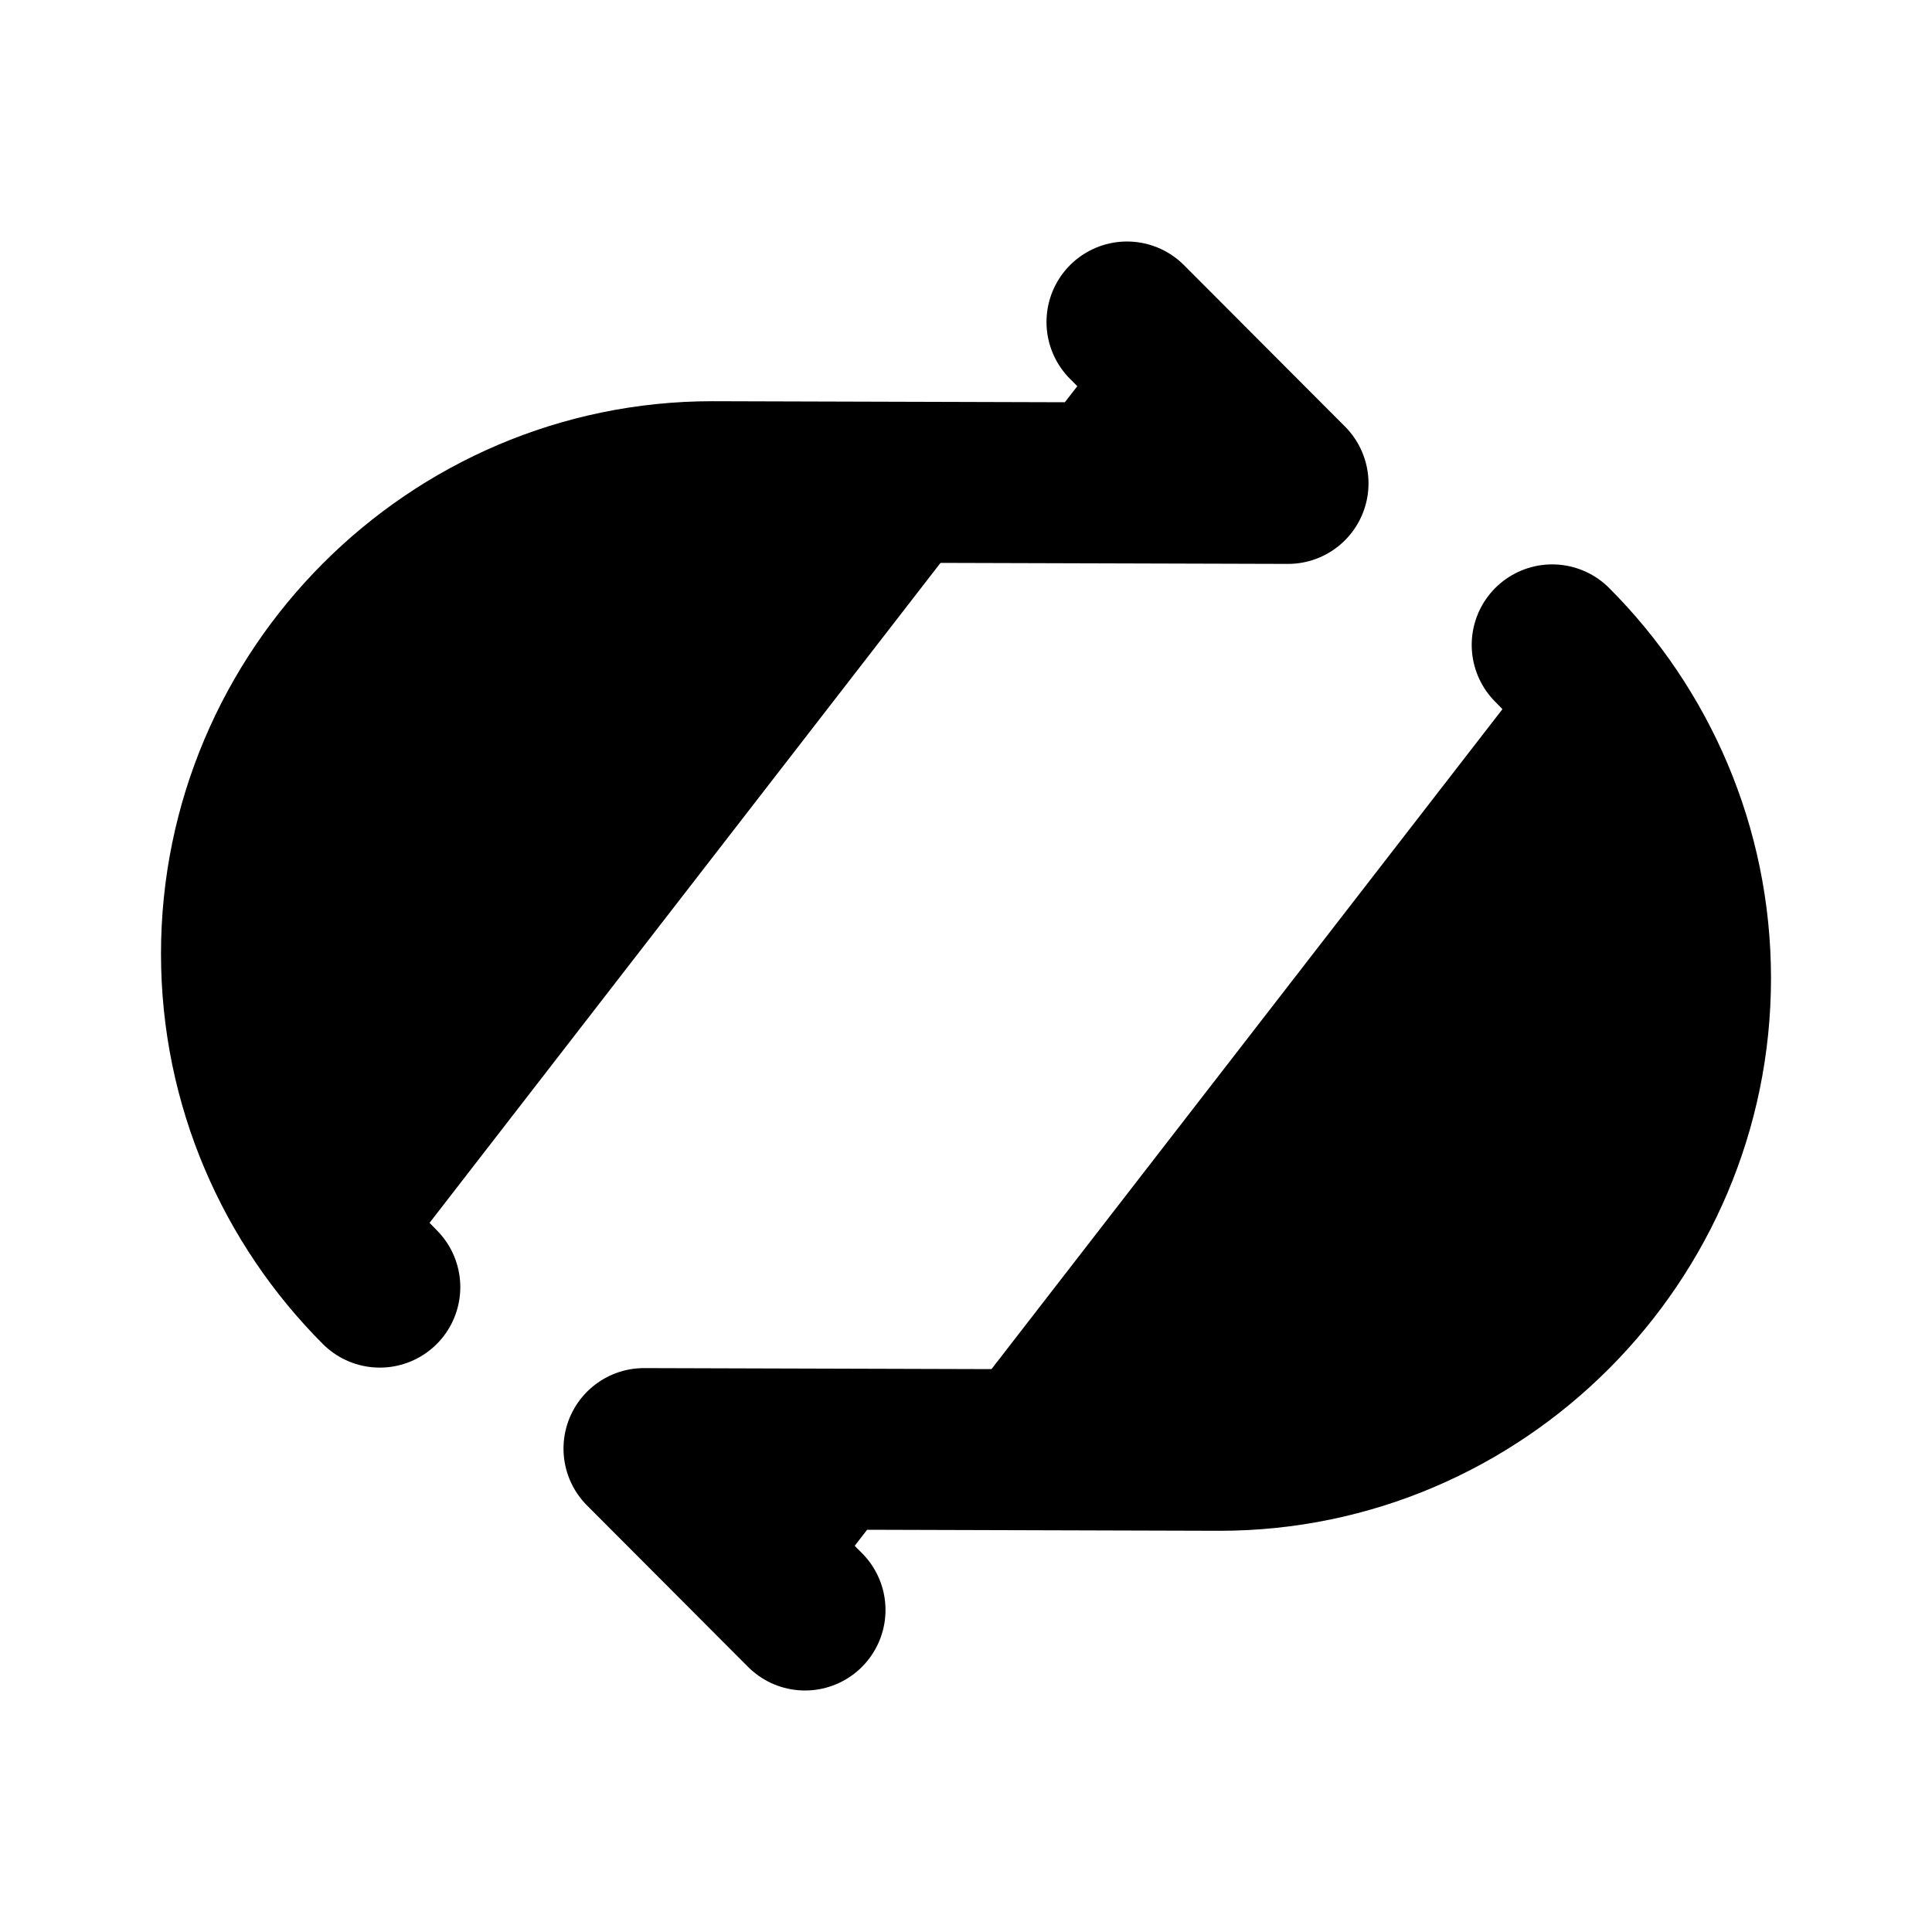
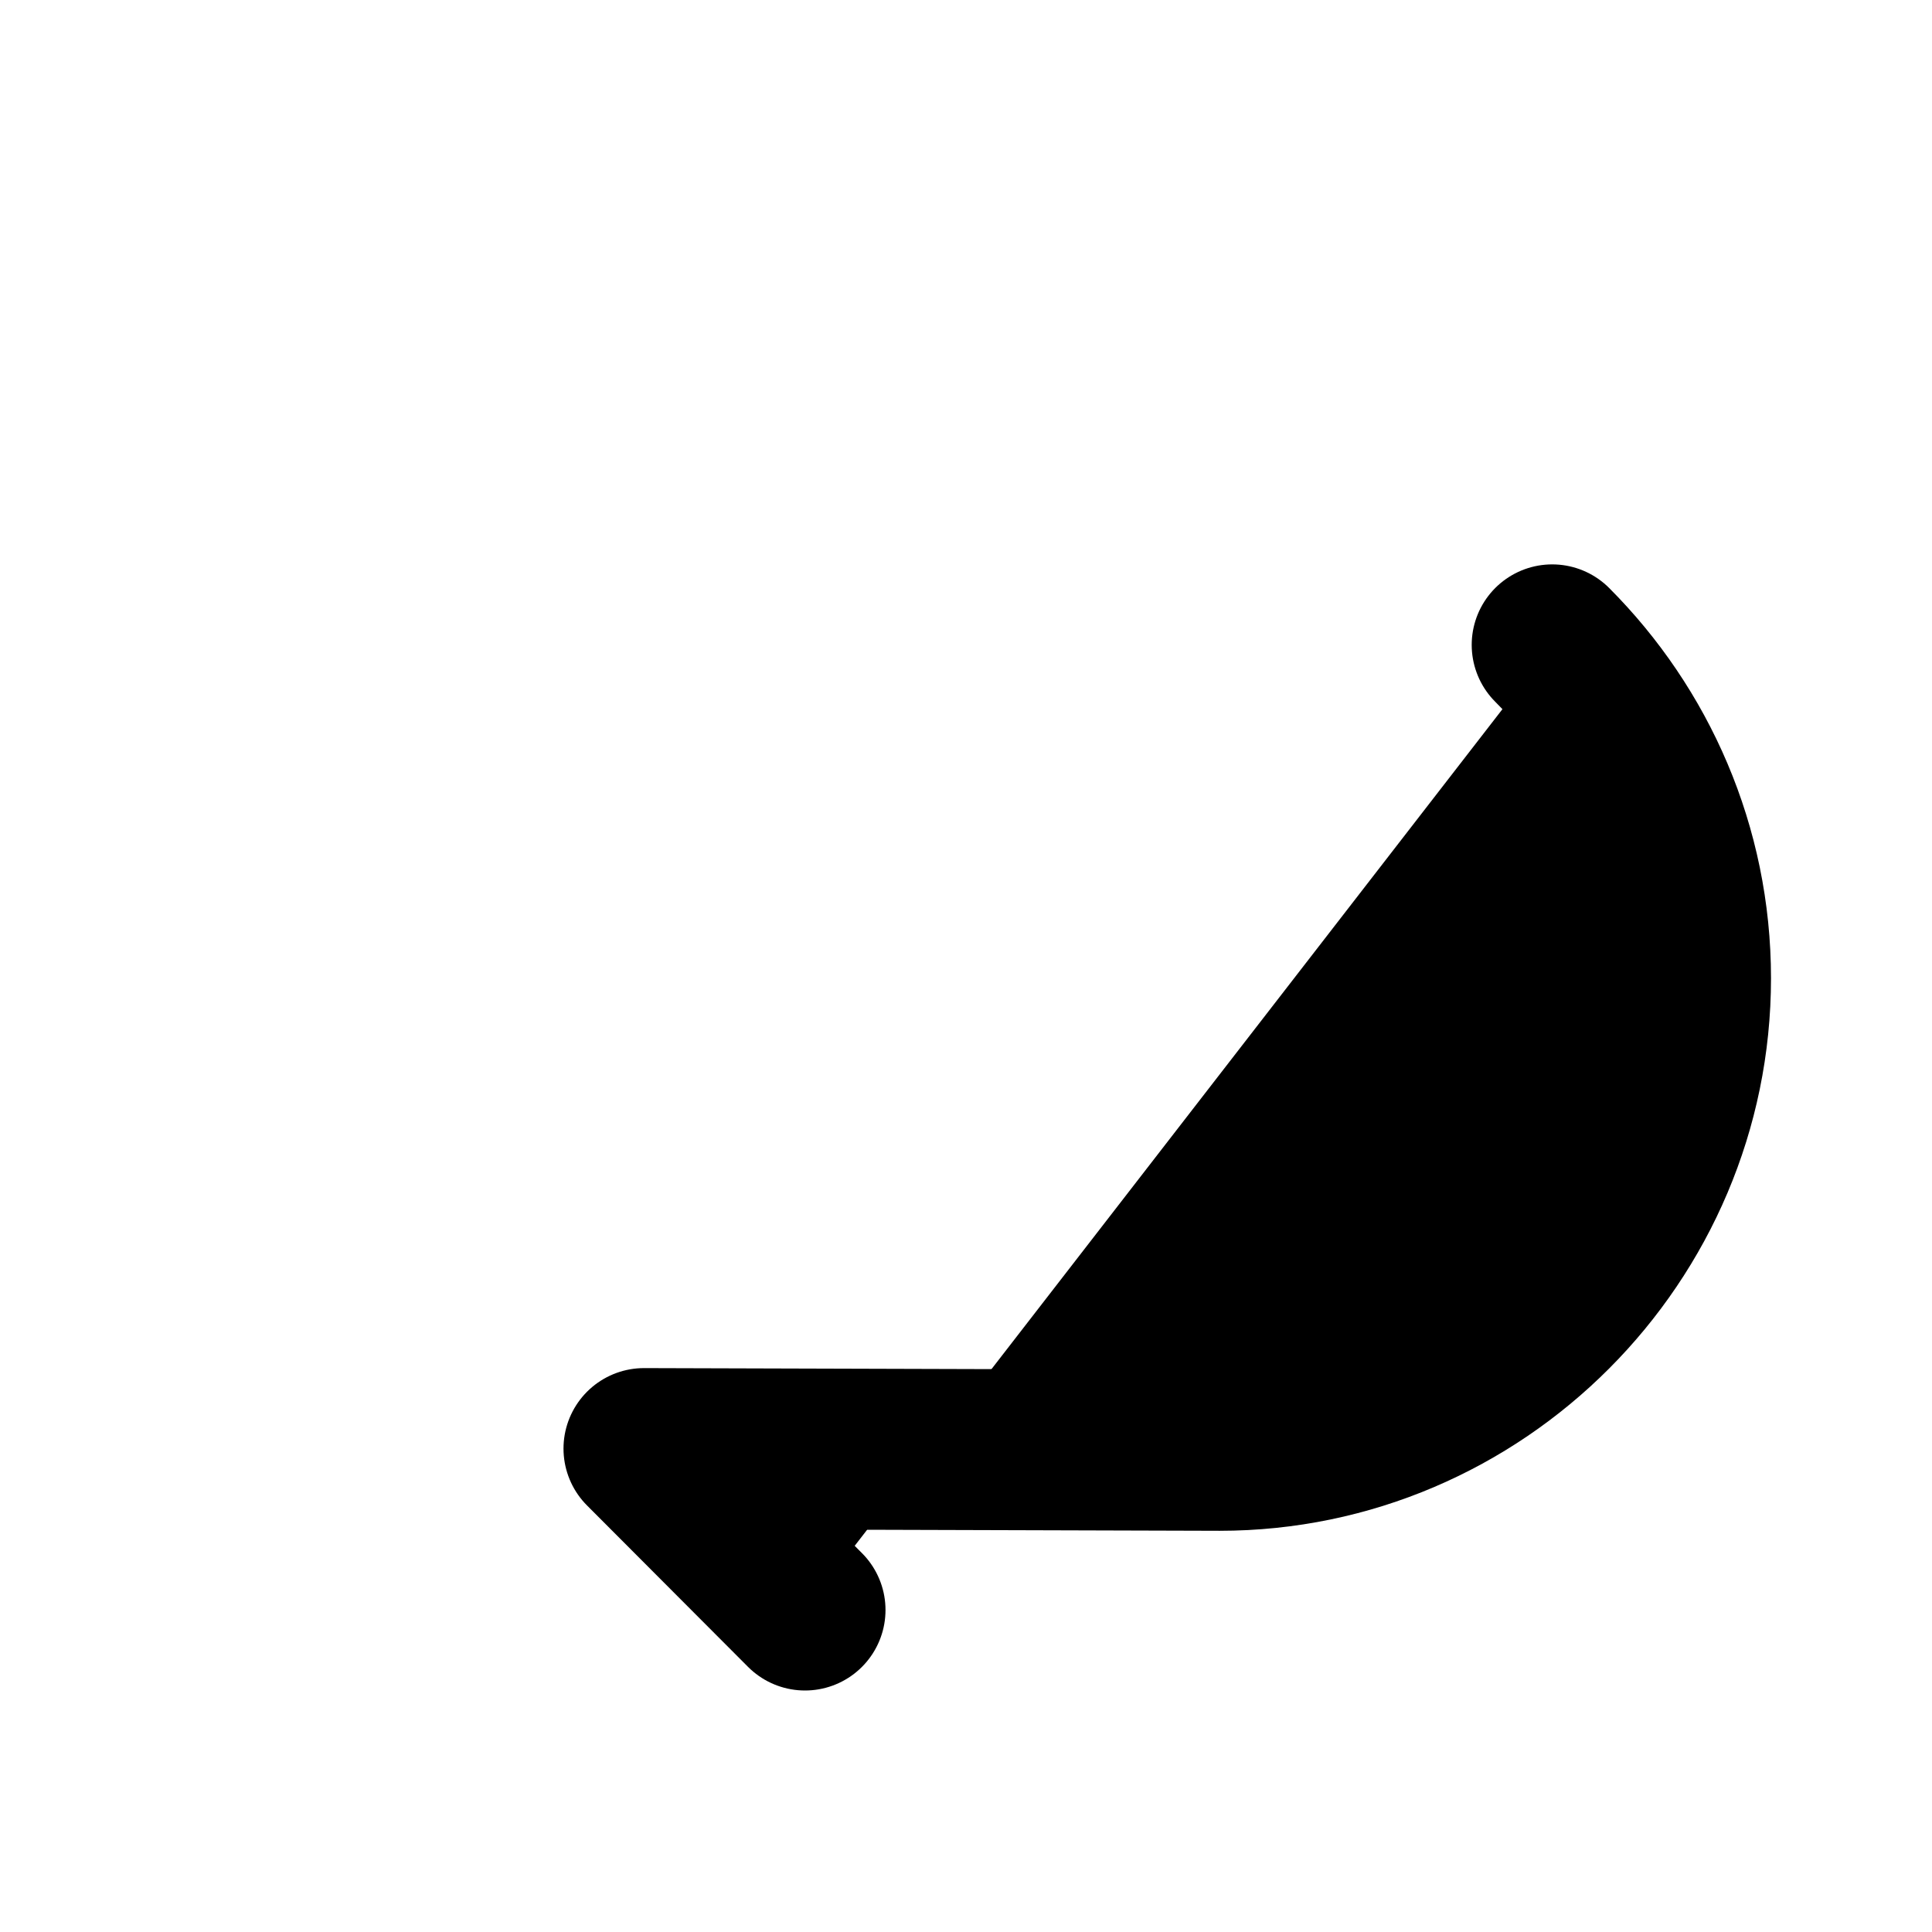
<svg xmlns="http://www.w3.org/2000/svg" width="24" height="24" viewBox="0 0 24 24" fill="#000">
-   <path d="M14 4L16 6.005L8.849 5.984C5.632 5.984 3 8.623 3 11.848V11.848C3 13.461 3.658 14.927 4.718 15.989" stroke="#000" stroke-width="2" stroke-linecap="round" stroke-linejoin="round" />
  <path d="M10 20L8 17.995L15.151 18.016C18.368 18.016 21 15.377 21 12.152V12.152C21 10.539 20.342 9.073 19.282 8.011" stroke="#000" stroke-width="2" stroke-linecap="round" stroke-linejoin="round" />
</svg>